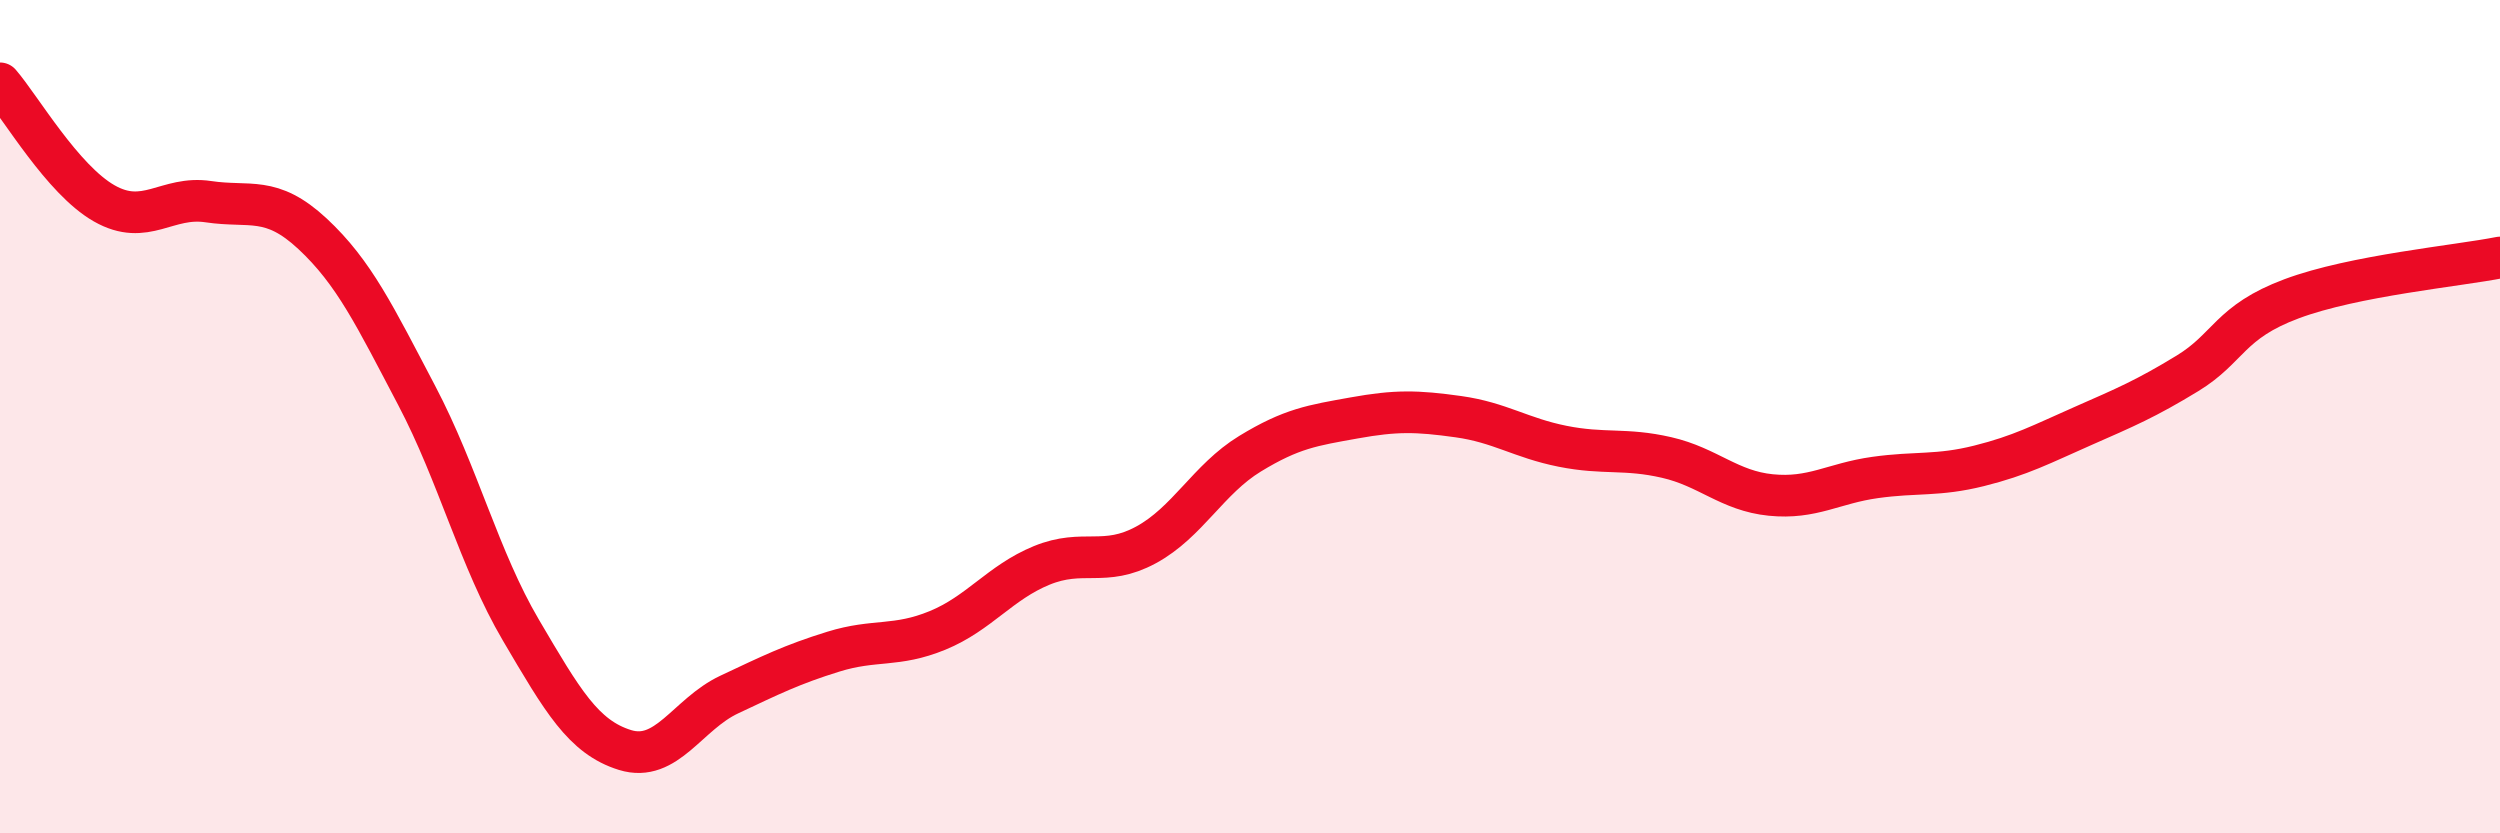
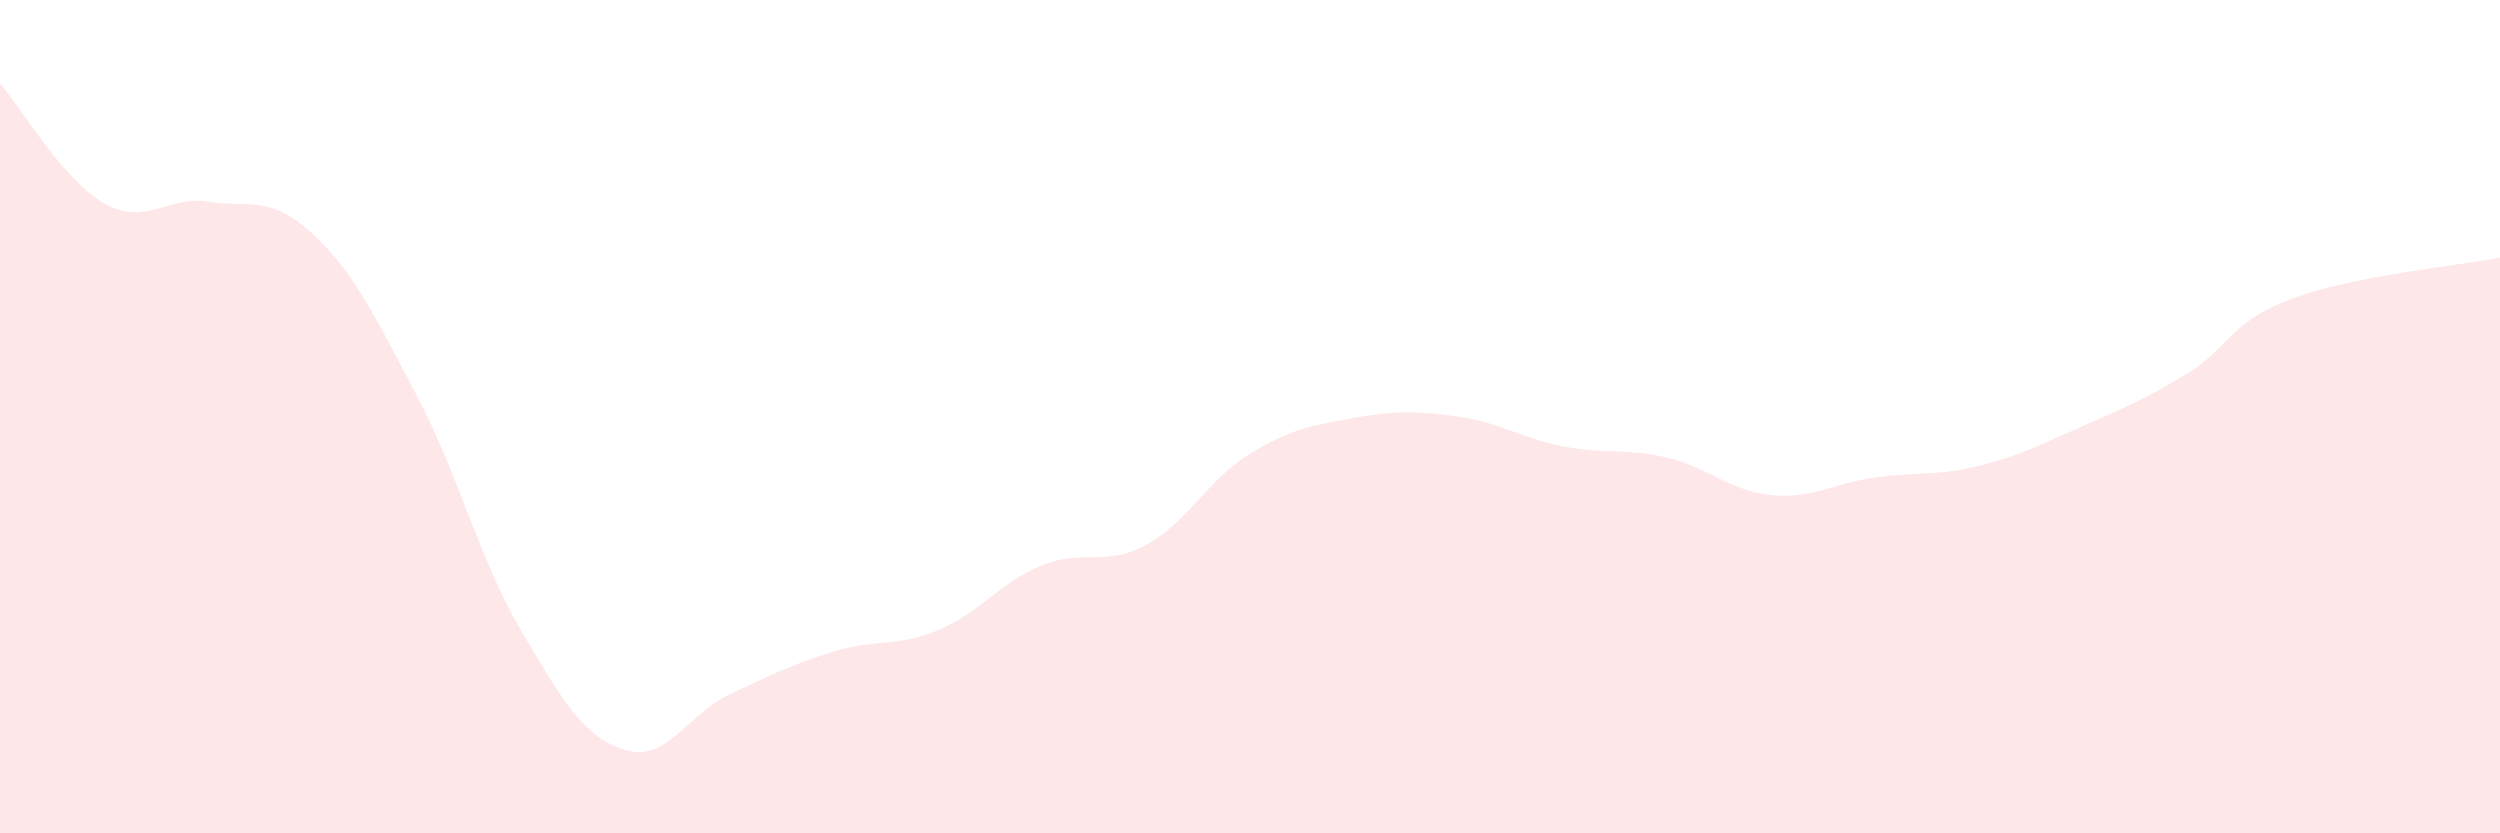
<svg xmlns="http://www.w3.org/2000/svg" width="60" height="20" viewBox="0 0 60 20">
  <path d="M 0,2 C 0.5,2.58 1.5,4.31 2.5,4.88 C 3.5,5.45 4,4.69 5,4.84 C 6,4.99 6.5,4.68 7.5,5.61 C 8.5,6.54 9,7.59 10,9.49 C 11,11.39 11.5,13.42 12.5,15.12 C 13.5,16.82 14,17.69 15,18 C 16,18.31 16.5,17.14 17.5,16.67 C 18.5,16.2 19,15.95 20,15.64 C 21,15.33 21.5,15.54 22.5,15.13 C 23.5,14.72 24,13.98 25,13.57 C 26,13.16 26.5,13.62 27.5,13.08 C 28.5,12.54 29,11.5 30,10.89 C 31,10.28 31.5,10.21 32.5,10.03 C 33.5,9.85 34,9.86 35,10 C 36,10.14 36.5,10.51 37.5,10.71 C 38.5,10.91 39,10.75 40,10.98 C 41,11.21 41.5,11.78 42.5,11.88 C 43.5,11.98 44,11.6 45,11.46 C 46,11.32 46.5,11.43 47.5,11.18 C 48.5,10.93 49,10.66 50,10.22 C 51,9.78 51.5,9.57 52.5,8.96 C 53.5,8.35 53.5,7.73 55,7.17 C 56.5,6.61 59,6.38 60,6.18L60 20L0 20Z" fill="#EB0A25" opacity="0.1" stroke-linecap="round" stroke-linejoin="round" />
-   <path d="M 0,2 C 0.5,2.58 1.5,4.31 2.5,4.88 C 3.5,5.45 4,4.69 5,4.84 C 6,4.99 6.5,4.68 7.5,5.61 C 8.5,6.54 9,7.59 10,9.49 C 11,11.39 11.5,13.42 12.5,15.12 C 13.5,16.82 14,17.69 15,18 C 16,18.31 16.5,17.14 17.5,16.67 C 18.5,16.2 19,15.95 20,15.64 C 21,15.33 21.5,15.54 22.5,15.13 C 23.5,14.72 24,13.98 25,13.57 C 26,13.16 26.5,13.62 27.5,13.08 C 28.5,12.54 29,11.5 30,10.89 C 31,10.28 31.5,10.21 32.5,10.03 C 33.5,9.85 34,9.86 35,10 C 36,10.14 36.5,10.51 37.5,10.71 C 38.5,10.91 39,10.75 40,10.98 C 41,11.21 41.5,11.78 42.5,11.88 C 43.5,11.98 44,11.6 45,11.46 C 46,11.32 46.5,11.43 47.5,11.18 C 48.5,10.93 49,10.66 50,10.22 C 51,9.78 51.5,9.57 52.5,8.96 C 53.5,8.35 53.5,7.73 55,7.17 C 56.5,6.61 59,6.38 60,6.18" stroke="#EB0A25" stroke-width="1" fill="none" stroke-linecap="round" stroke-linejoin="round" />
</svg>